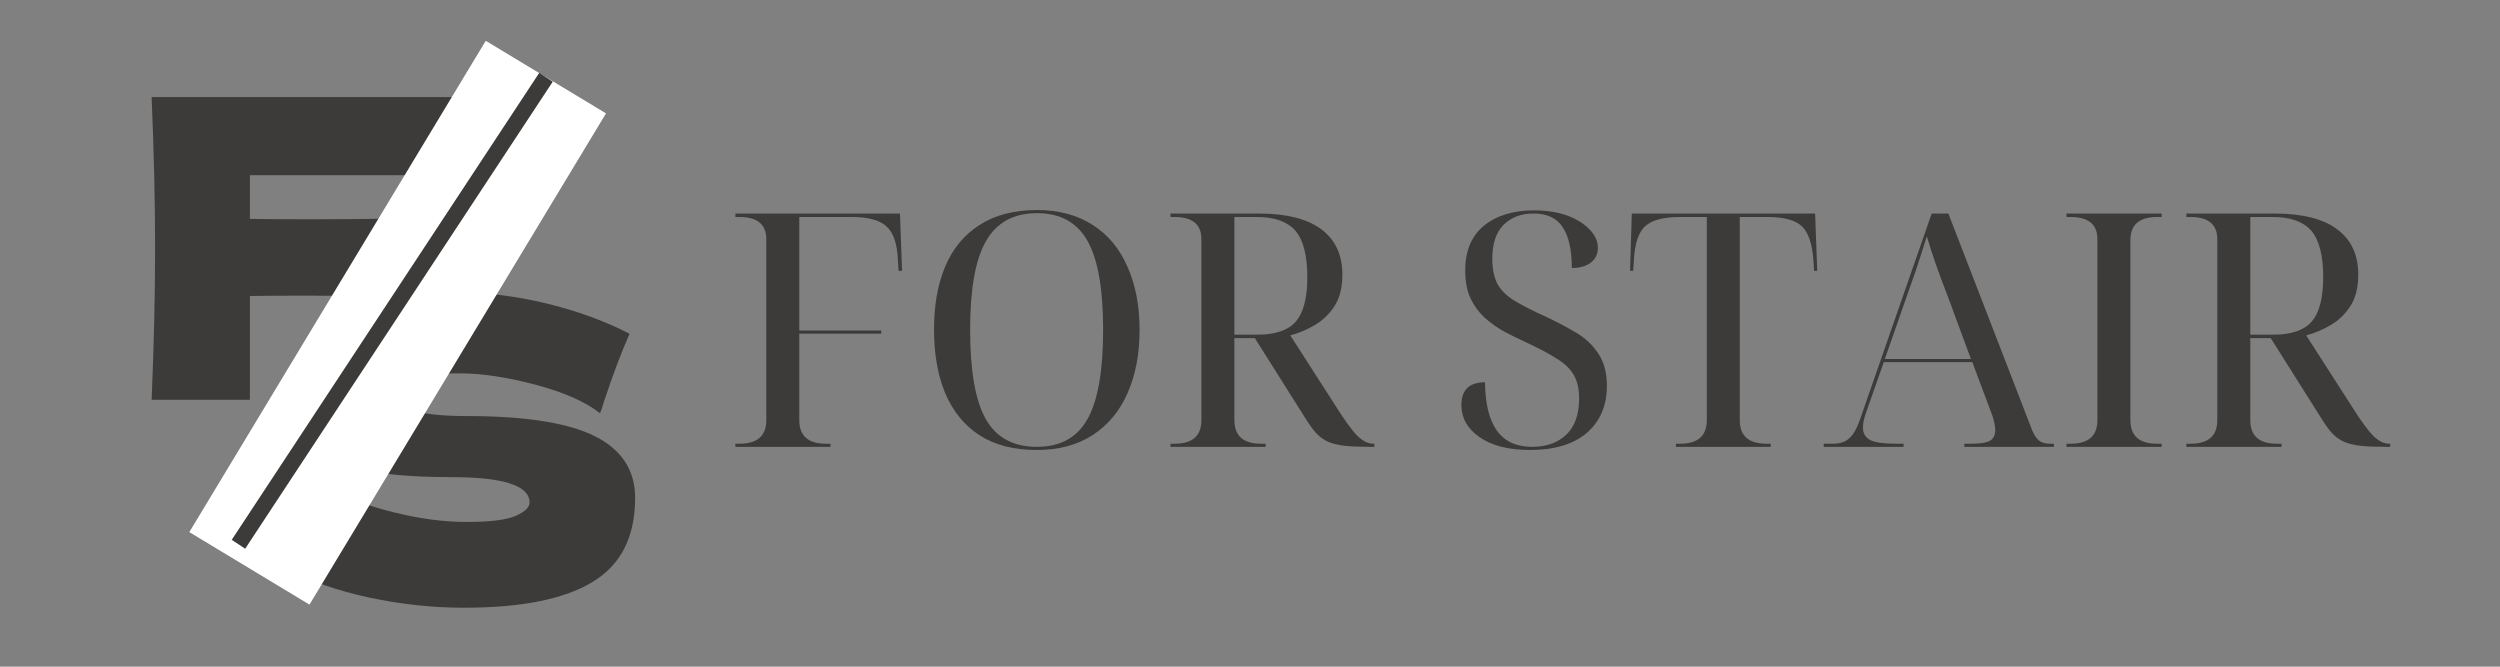
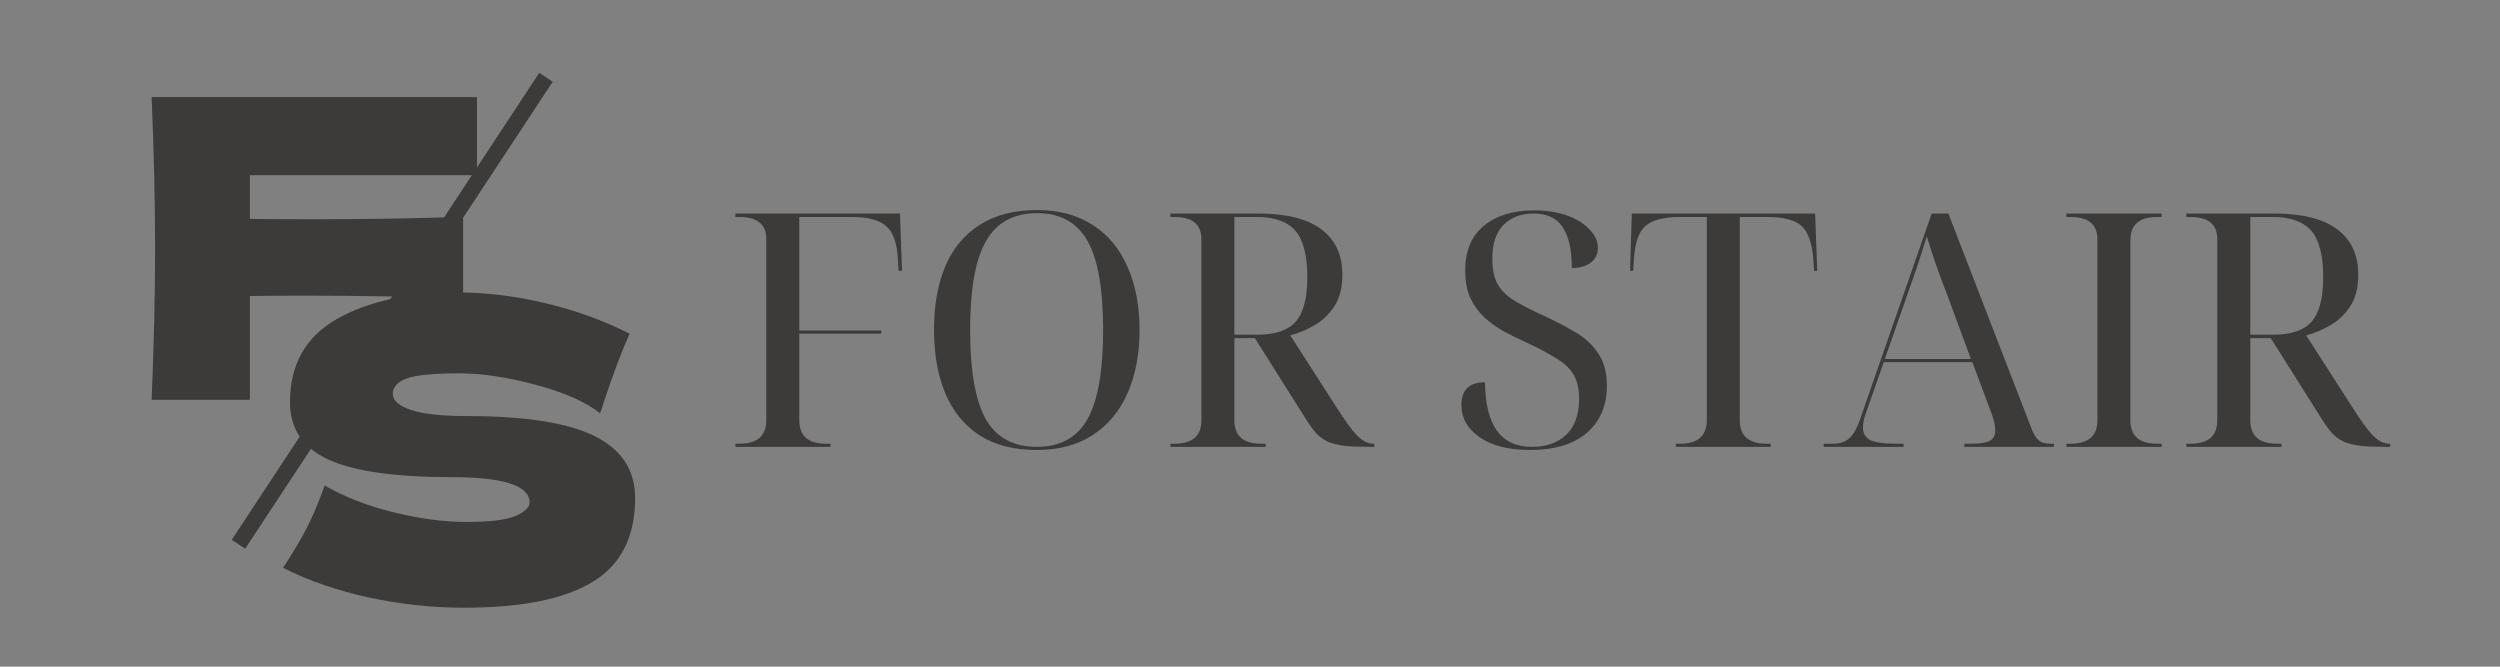
<svg xmlns="http://www.w3.org/2000/svg" width="150" zoomAndPan="magnify" viewBox="0 0 112.5 30" height="40" preserveAspectRatio="xMidYMid meet" version="1.0">
  <rect x="0" y="0" width="112.5" height="30" fill="#808080" stroke="none" />
  <defs>
    <g />
    <clipPath id="1305266b12">
      <path d="M 8 1 L 28 1 L 28 28 L 8 28 Z M 8 1 " clip-rule="nonzero" />
    </clipPath>
    <clipPath id="4e0206319a">
      <path d="M 21.859 1.836 L 27.27 5.102 L 13.926 27.207 L 8.52 23.945 Z M 21.859 1.836 " clip-rule="nonzero" />
    </clipPath>
    <clipPath id="ddd1a114d5">
-       <path d="M 21.859 1.836 L 27.27 5.102 L 13.926 27.207 L 8.52 23.945 Z M 21.859 1.836 " clip-rule="nonzero" />
-     </clipPath>
+       </clipPath>
  </defs>
  <g fill="#3d3b3a" fill-opacity="1">
    <g transform="translate(6.073, 17.992)">
      <g>
        <path d="M 15.391 -10.109 L 5.172 -10.109 L 5.172 -8.141 C 5.816 -8.129 6.773 -8.125 8.047 -8.125 C 10.254 -8.125 12.492 -8.16 14.766 -8.234 L 14.766 -4.562 C 12.492 -4.645 10.094 -4.688 7.562 -4.688 C 6.508 -4.688 5.711 -4.68 5.172 -4.672 L 5.172 0 L 0.75 0 C 0.852 -2.426 0.906 -4.695 0.906 -6.812 C 0.906 -8.926 0.852 -11.195 0.75 -13.625 L 15.391 -13.625 Z M 15.391 -10.109 " />
      </g>
    </g>
  </g>
  <g fill="#3d3b3a" fill-opacity="1">
    <g transform="translate(11.987, 27.16)">
      <g>
        <path d="M 0.75 -1.609 C 1.176 -2.254 1.531 -2.848 1.812 -3.391 C 2.094 -3.941 2.363 -4.582 2.625 -5.312 C 3.508 -4.801 4.539 -4.398 5.719 -4.109 C 6.895 -3.816 7.988 -3.672 9 -3.672 C 10.039 -3.672 10.773 -3.758 11.203 -3.938 C 11.629 -4.125 11.844 -4.328 11.844 -4.547 C 11.844 -5.305 10.676 -5.688 8.344 -5.688 C 5.789 -5.688 3.938 -5.953 2.781 -6.484 C 1.633 -7.016 1.062 -7.875 1.062 -9.062 C 1.062 -10.75 1.758 -11.992 3.156 -12.797 C 4.562 -13.598 6.383 -14 8.625 -14 C 9.926 -14 11.258 -13.832 12.625 -13.5 C 14 -13.164 15.238 -12.711 16.344 -12.141 C 15.977 -11.316 15.598 -10.312 15.203 -9.125 C 15.129 -8.875 15.066 -8.688 15.016 -8.562 C 14.379 -9.07 13.414 -9.5 12.125 -9.844 C 10.832 -10.188 9.691 -10.359 8.703 -10.359 C 7.516 -10.359 6.711 -10.281 6.297 -10.125 C 5.891 -9.969 5.688 -9.738 5.688 -9.438 C 5.688 -9.133 5.969 -8.891 6.531 -8.703 C 7.102 -8.523 7.926 -8.438 9 -8.438 C 11.656 -8.438 13.582 -8.133 14.781 -7.531 C 15.988 -6.926 16.594 -6 16.594 -4.75 C 16.594 -3 15.953 -1.738 14.672 -0.969 C 13.398 -0.195 11.469 0.188 8.875 0.188 C 7.488 0.188 6.078 0.035 4.641 -0.266 C 3.203 -0.578 1.906 -1.023 0.75 -1.609 Z M 0.75 -1.609 " />
      </g>
    </g>
  </g>
  <g clip-path="url(#1305266b12)">
    <g clip-path="url(#4e0206319a)">
      <g clip-path="url(#ddd1a114d5)">
        <path fill="#ffffff" d="M 21.859 1.836 L 27.27 5.102 L 13.926 27.207 L 8.52 23.945 Z M 21.859 1.836 " fill-opacity="1" fill-rule="nonzero" />
      </g>
    </g>
  </g>
  <path stroke-linecap="butt" transform="matrix(0.399, -0.606, 0.606, 0.399, 10.428, 24.293)" fill="none" stroke-linejoin="miter" d="M -0.001 0.499 L 34.68 0.502 " stroke="#3d3b3a" stroke-width="1" stroke-opacity="1" stroke-miterlimit="4" />
  <g fill="#3d3b3a" fill-opacity="1">
    <g transform="translate(32.53, 20.108)">
      <g>
        <path d="M 0.562 0 L 0.562 -0.141 L 0.75 -0.141 C 1.551 -0.141 1.953 -0.492 1.953 -1.203 L 1.953 -9.344 C 1.953 -10.008 1.551 -10.344 0.75 -10.344 L 0.562 -10.344 L 0.562 -10.5 L 7.969 -10.5 L 8.062 -7.922 L 7.906 -7.922 L 7.875 -8.406 C 7.844 -9.145 7.672 -9.648 7.359 -9.922 C 7.055 -10.203 6.535 -10.344 5.797 -10.344 L 3.438 -10.344 L 3.438 -5.234 L 7.125 -5.234 L 7.125 -5.094 L 3.438 -5.094 L 3.438 -1.203 C 3.438 -0.492 3.836 -0.141 4.641 -0.141 L 4.844 -0.141 L 4.844 0 Z M 0.562 0 " />
      </g>
    </g>
  </g>
  <g fill="#3d3b3a" fill-opacity="1">
    <g transform="translate(41.203, 20.108)">
      <g>
        <path d="M 5.453 0.141 C 4.41 0.141 3.547 -0.082 2.859 -0.531 C 2.18 -0.977 1.672 -1.609 1.328 -2.422 C 0.992 -3.234 0.828 -4.188 0.828 -5.281 C 0.828 -6.363 0.992 -7.305 1.328 -8.109 C 1.672 -8.922 2.188 -9.547 2.875 -9.984 C 3.562 -10.43 4.426 -10.656 5.469 -10.656 C 6.445 -10.656 7.281 -10.43 7.969 -9.984 C 8.656 -9.547 9.176 -8.922 9.531 -8.109 C 9.895 -7.297 10.078 -6.348 10.078 -5.266 C 10.078 -4.172 9.895 -3.219 9.531 -2.406 C 9.176 -1.602 8.656 -0.977 7.969 -0.531 C 7.281 -0.082 6.441 0.141 5.453 0.141 Z M 5.453 0 C 6.504 0 7.266 -0.414 7.734 -1.25 C 8.203 -2.082 8.438 -3.422 8.438 -5.266 C 8.438 -7.109 8.203 -8.441 7.734 -9.266 C 7.266 -10.098 6.508 -10.516 5.469 -10.516 C 4.414 -10.516 3.648 -10.098 3.172 -9.266 C 2.691 -8.441 2.453 -7.109 2.453 -5.266 C 2.453 -3.422 2.688 -2.082 3.156 -1.25 C 3.633 -0.414 4.398 0 5.453 0 Z M 5.453 0 " />
      </g>
    </g>
  </g>
  <g fill="#3d3b3a" fill-opacity="1">
    <g transform="translate(52.11, 20.108)">
      <g>
        <path d="M 0.562 0 L 0.562 -0.141 L 0.75 -0.141 C 1.551 -0.141 1.953 -0.492 1.953 -1.203 L 1.953 -9.344 C 1.953 -10.008 1.551 -10.344 0.75 -10.344 L 0.562 -10.344 L 0.562 -10.5 L 4.516 -10.5 C 5.785 -10.5 6.734 -10.258 7.359 -9.781 C 7.984 -9.312 8.297 -8.633 8.297 -7.75 C 8.297 -7.164 8.176 -6.691 7.938 -6.328 C 7.707 -5.973 7.414 -5.691 7.062 -5.484 C 6.707 -5.273 6.336 -5.117 5.953 -5.016 L 8.031 -1.781 C 8.426 -1.156 8.742 -0.723 8.984 -0.484 C 9.223 -0.254 9.457 -0.141 9.688 -0.141 L 9.734 -0.141 L 9.734 0 L 9.531 0 C 9.07 0 8.691 -0.016 8.391 -0.047 C 8.086 -0.086 7.836 -0.148 7.641 -0.234 C 7.441 -0.328 7.266 -0.457 7.109 -0.625 C 6.961 -0.789 6.801 -1.016 6.625 -1.297 L 4.359 -4.891 L 3.438 -4.891 L 3.438 -1.203 C 3.438 -0.492 3.836 -0.141 4.641 -0.141 L 4.844 -0.141 L 4.844 0 Z M 3.438 -5.047 L 4.469 -5.047 C 5.281 -5.047 5.859 -5.242 6.203 -5.641 C 6.547 -6.035 6.719 -6.703 6.719 -7.641 C 6.719 -8.609 6.539 -9.301 6.188 -9.719 C 5.832 -10.133 5.25 -10.344 4.438 -10.344 L 3.438 -10.344 Z M 3.438 -5.047 " />
      </g>
    </g>
  </g>
  <g fill="#3d3b3a" fill-opacity="1">
    <g transform="translate(61.753, 20.108)">
      <g />
    </g>
  </g>
  <g fill="#3d3b3a" fill-opacity="1">
    <g transform="translate(65.06, 20.108)">
      <g>
        <path d="M 3.797 0.141 C 2.828 0.141 2.066 -0.051 1.516 -0.438 C 0.973 -0.82 0.703 -1.301 0.703 -1.875 C 0.703 -2.562 1.055 -2.906 1.766 -2.906 C 1.773 -1.945 1.953 -1.223 2.297 -0.734 C 2.648 -0.242 3.18 0 3.891 0 C 4.523 0 5.035 -0.18 5.422 -0.547 C 5.805 -0.91 6 -1.453 6 -2.172 C 6 -2.617 5.914 -2.977 5.75 -3.25 C 5.594 -3.52 5.332 -3.766 4.969 -3.984 C 4.613 -4.211 4.148 -4.457 3.578 -4.719 C 3.266 -4.863 2.945 -5.02 2.625 -5.188 C 2.312 -5.363 2.02 -5.57 1.75 -5.812 C 1.488 -6.051 1.273 -6.344 1.109 -6.688 C 0.953 -7.031 0.875 -7.445 0.875 -7.938 C 0.875 -8.82 1.156 -9.492 1.719 -9.953 C 2.281 -10.41 3.031 -10.641 3.969 -10.641 C 4.539 -10.641 5.039 -10.562 5.469 -10.406 C 5.895 -10.25 6.227 -10.039 6.469 -9.781 C 6.719 -9.531 6.844 -9.254 6.844 -8.953 C 6.844 -8.672 6.734 -8.445 6.516 -8.281 C 6.297 -8.125 6.016 -8.047 5.672 -8.047 C 5.672 -8.859 5.535 -9.469 5.266 -9.875 C 5.004 -10.289 4.566 -10.5 3.953 -10.5 C 3.391 -10.5 2.938 -10.328 2.594 -9.984 C 2.258 -9.641 2.094 -9.133 2.094 -8.469 C 2.094 -7.988 2.176 -7.598 2.344 -7.297 C 2.52 -7.004 2.785 -6.754 3.141 -6.547 C 3.492 -6.336 3.945 -6.109 4.5 -5.859 C 4.988 -5.629 5.441 -5.391 5.859 -5.141 C 6.273 -4.898 6.609 -4.586 6.859 -4.203 C 7.117 -3.828 7.25 -3.344 7.25 -2.75 C 7.25 -1.852 6.945 -1.145 6.344 -0.625 C 5.738 -0.113 4.891 0.141 3.797 0.141 Z M 3.797 0.141 " />
      </g>
    </g>
  </g>
  <g fill="#3d3b3a" fill-opacity="1">
    <g transform="translate(73.056, 20.108)">
      <g>
        <path d="M 2.359 0 L 2.359 -0.141 L 2.547 -0.141 C 3.348 -0.141 3.75 -0.492 3.75 -1.203 L 3.75 -10.344 L 2.547 -10.344 C 1.797 -10.344 1.27 -10.203 0.969 -9.922 C 0.676 -9.648 0.508 -9.145 0.469 -8.406 L 0.438 -7.922 L 0.297 -7.922 L 0.375 -10.5 L 8.625 -10.5 L 8.719 -7.922 L 8.578 -7.922 L 8.547 -8.406 C 8.492 -9.145 8.32 -9.648 8.031 -9.922 C 7.738 -10.203 7.219 -10.344 6.469 -10.344 L 5.234 -10.344 L 5.234 -1.203 C 5.234 -0.492 5.633 -0.141 6.438 -0.141 L 6.625 -0.141 L 6.625 0 Z M 2.359 0 " />
      </g>
    </g>
  </g>
  <g fill="#3d3b3a" fill-opacity="1">
    <g transform="translate(82.067, 20.108)">
      <g>
        <path d="M 0 0 L 0 -0.141 L 0.422 -0.141 C 0.734 -0.141 0.977 -0.223 1.156 -0.391 C 1.344 -0.555 1.508 -0.859 1.656 -1.297 L 4.859 -10.5 L 5.609 -10.5 L 9.312 -0.922 C 9.414 -0.629 9.531 -0.426 9.656 -0.312 C 9.781 -0.195 9.953 -0.141 10.172 -0.141 L 10.359 -0.141 L 10.359 0 L 6.328 0 L 6.328 -0.141 L 6.656 -0.141 C 7.031 -0.141 7.301 -0.18 7.469 -0.266 C 7.633 -0.359 7.719 -0.52 7.719 -0.75 C 7.719 -0.832 7.707 -0.926 7.688 -1.031 C 7.664 -1.145 7.633 -1.266 7.594 -1.391 L 6.688 -3.812 L 2.703 -3.812 L 1.891 -1.5 C 1.805 -1.25 1.766 -1.039 1.766 -0.875 C 1.766 -0.602 1.879 -0.41 2.109 -0.297 C 2.348 -0.191 2.727 -0.141 3.25 -0.141 L 3.594 -0.141 L 3.594 0 Z M 2.75 -3.953 L 6.625 -3.953 L 5.562 -6.828 C 5.176 -7.816 4.867 -8.695 4.641 -9.469 C 4.547 -9.176 4.461 -8.914 4.391 -8.688 C 4.316 -8.457 4.238 -8.219 4.156 -7.969 C 4.07 -7.719 3.969 -7.422 3.844 -7.078 Z M 2.75 -3.953 " />
      </g>
    </g>
  </g>
  <g fill="#3d3b3a" fill-opacity="1">
    <g transform="translate(92.43, 20.108)">
      <g>
        <path d="M 0.562 0 L 0.562 -0.141 L 0.75 -0.141 C 1.551 -0.141 1.953 -0.492 1.953 -1.203 L 1.953 -9.344 C 1.953 -10.008 1.551 -10.344 0.75 -10.344 L 0.562 -10.344 L 0.562 -10.5 L 4.844 -10.5 L 4.844 -10.344 L 4.641 -10.344 C 3.836 -10.344 3.438 -9.992 3.438 -9.297 L 3.438 -1.203 C 3.438 -0.492 3.836 -0.141 4.641 -0.141 L 4.844 -0.141 L 4.844 0 Z M 0.562 0 " />
      </g>
    </g>
  </g>
  <g fill="#3d3b3a" fill-opacity="1">
    <g transform="translate(97.825, 20.108)">
      <g>
        <path d="M 0.562 0 L 0.562 -0.141 L 0.75 -0.141 C 1.551 -0.141 1.953 -0.492 1.953 -1.203 L 1.953 -9.344 C 1.953 -10.008 1.551 -10.344 0.75 -10.344 L 0.562 -10.344 L 0.562 -10.5 L 4.516 -10.5 C 5.785 -10.5 6.734 -10.258 7.359 -9.781 C 7.984 -9.312 8.297 -8.633 8.297 -7.75 C 8.297 -7.164 8.176 -6.691 7.938 -6.328 C 7.707 -5.973 7.414 -5.691 7.062 -5.484 C 6.707 -5.273 6.336 -5.117 5.953 -5.016 L 8.031 -1.781 C 8.426 -1.156 8.742 -0.723 8.984 -0.484 C 9.223 -0.254 9.457 -0.141 9.688 -0.141 L 9.734 -0.141 L 9.734 0 L 9.531 0 C 9.07 0 8.691 -0.016 8.391 -0.047 C 8.086 -0.086 7.836 -0.148 7.641 -0.234 C 7.441 -0.328 7.266 -0.457 7.109 -0.625 C 6.961 -0.789 6.801 -1.016 6.625 -1.297 L 4.359 -4.891 L 3.438 -4.891 L 3.438 -1.203 C 3.438 -0.492 3.836 -0.141 4.641 -0.141 L 4.844 -0.141 L 4.844 0 Z M 3.438 -5.047 L 4.469 -5.047 C 5.281 -5.047 5.859 -5.242 6.203 -5.641 C 6.547 -6.035 6.719 -6.703 6.719 -7.641 C 6.719 -8.609 6.539 -9.301 6.188 -9.719 C 5.832 -10.133 5.25 -10.344 4.438 -10.344 L 3.438 -10.344 Z M 3.438 -5.047 " />
      </g>
    </g>
  </g>
</svg>